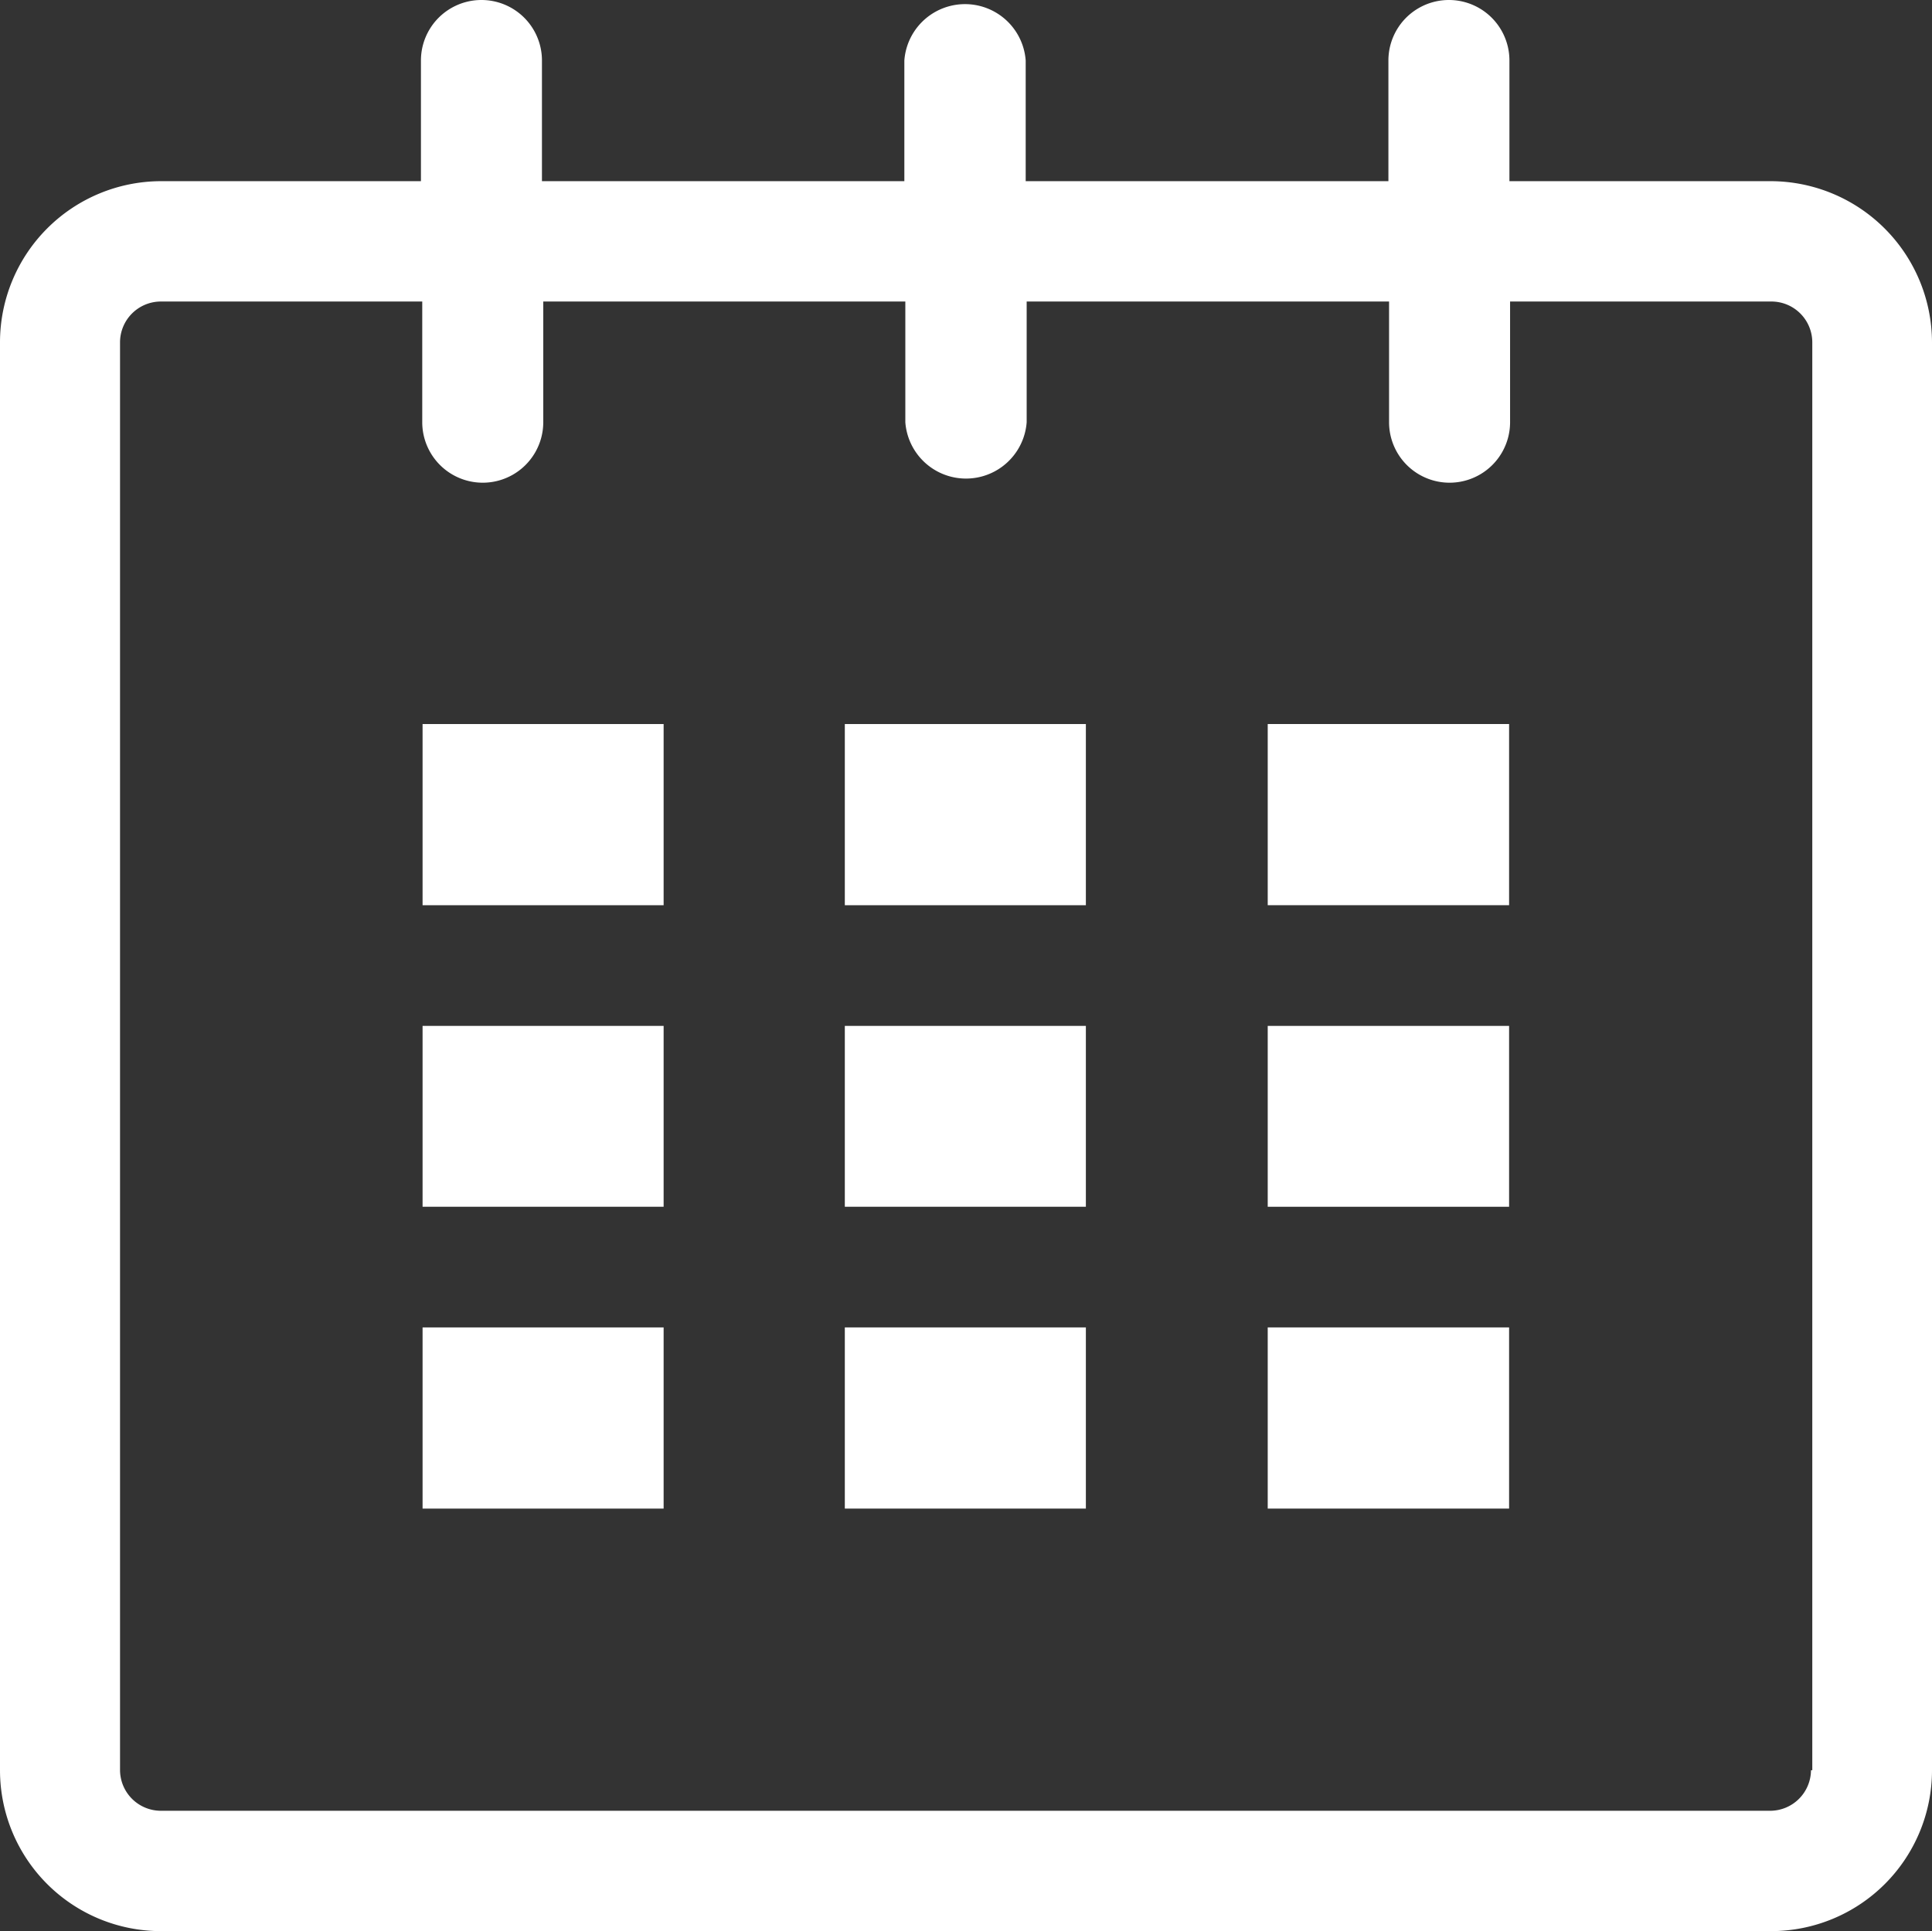
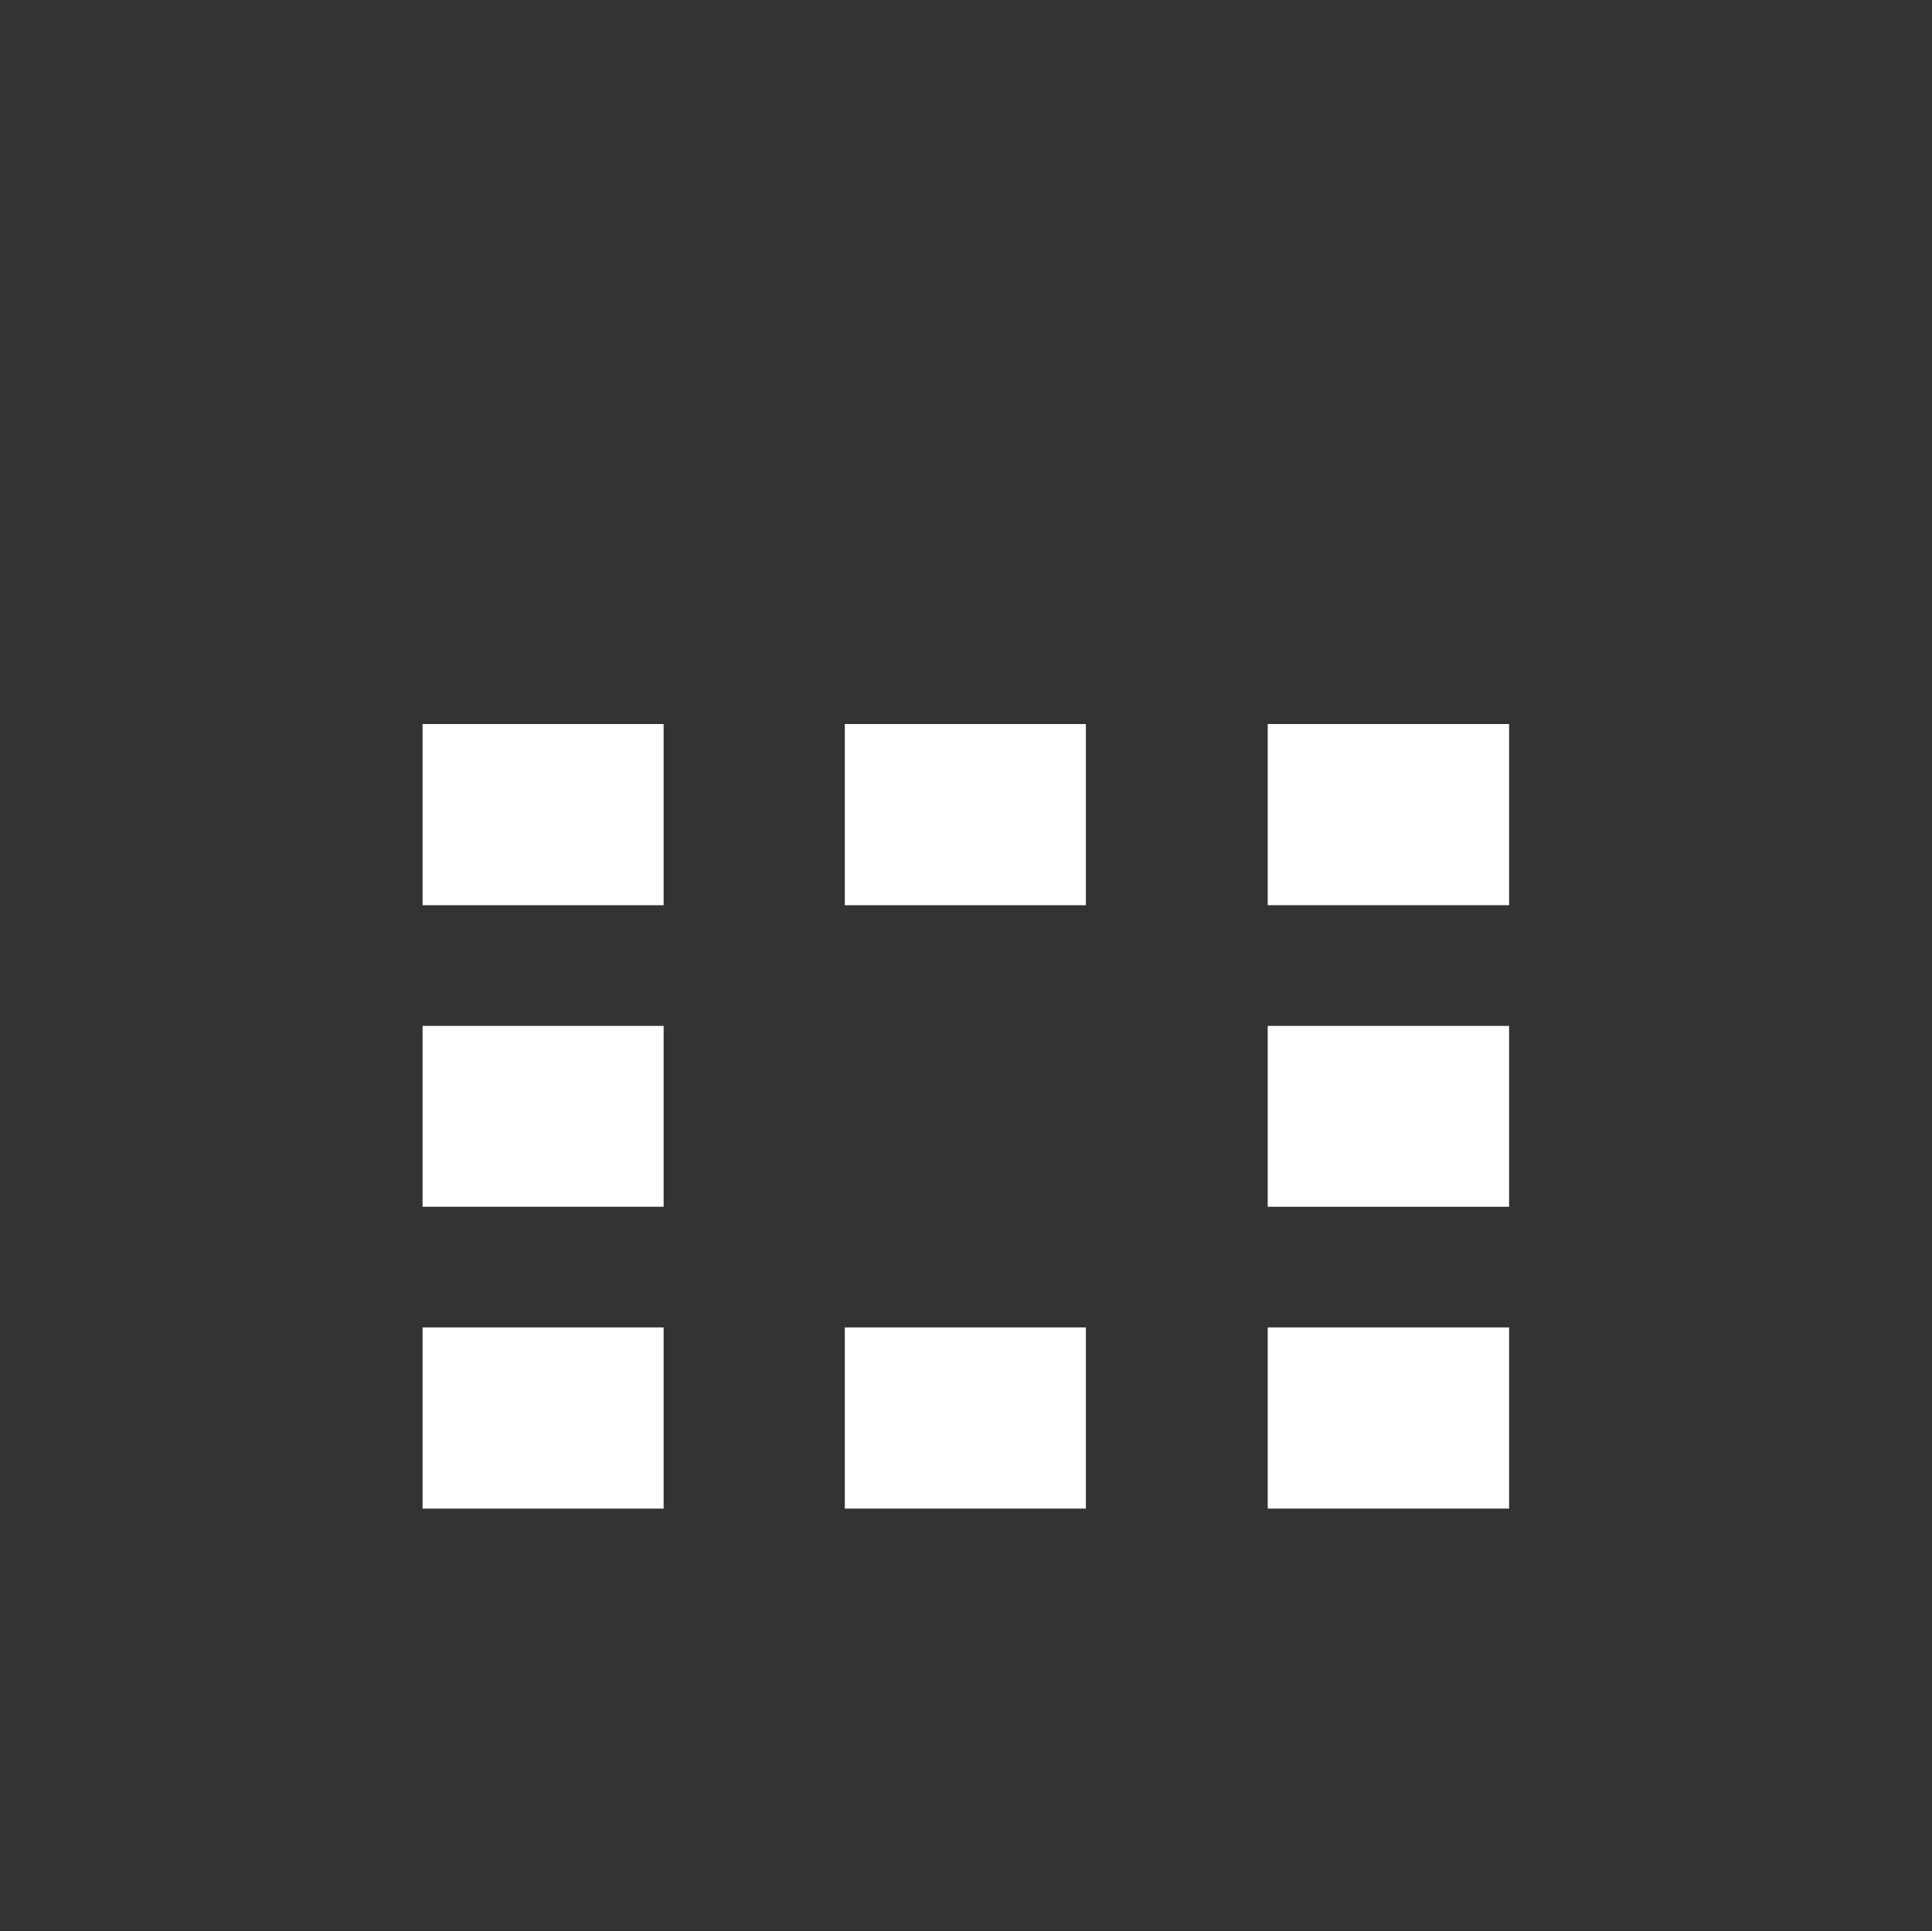
<svg xmlns="http://www.w3.org/2000/svg" viewBox="0 0 59.07 59.05">
  <rect x="0" y="0" width="59.07" height="59.05" fill="#333333" stroke="none" />
  <defs>
    <style>.cls-1{fill:#FFFFFF;}</style>
  </defs>
  <g id="Ebene_2" data-name="Ebene 2">
    <g id="Ebene_1-2" data-name="Ebene 1">
-       <path class="cls-1" d="M54.15,5.54h-8V1.85a1.85,1.85,0,0,0-3.7,0V5.54H31.36V1.85a1.86,1.86,0,0,0-3.71,0V5.54H16.57V1.85a1.85,1.85,0,1,0-3.7,0V5.54H4.92A4.93,4.93,0,0,0,0,10.46V54.13a4.92,4.92,0,0,0,4.92,4.92H54.15a4.92,4.92,0,0,0,4.92-4.92V10.46A4.94,4.94,0,0,0,54.15,5.54Zm1.22,48.59a1.25,1.25,0,0,1-1.24,1.24H4.91a1.25,1.25,0,0,1-1.24-1.24V10.46A1.25,1.25,0,0,1,4.91,9.22h8v3.69a1.85,1.85,0,0,0,3.7,0V9.22H27.68v3.69a1.86,1.86,0,0,0,3.71,0V9.22H42.47v3.69a1.85,1.85,0,0,0,3.7,0V9.22h8a1.25,1.25,0,0,1,1.24,1.24V54.13Z" />
      <path class="cls-1" d="M20.29,22.14H12.92v5.54h7.37Z" />
      <path class="cls-1" d="M20.29,31.37H12.92V36.9h7.37Z" />
      <path class="cls-1" d="M20.29,40.59H12.92v5.54h7.37Z" />
      <path class="cls-1" d="M33.2,40.59H25.83v5.54H33.2Z" />
-       <path class="cls-1" d="M33.2,31.37H25.83V36.9H33.2Z" />
      <path class="cls-1" d="M33.2,22.14H25.83v5.54H33.2Z" />
      <path class="cls-1" d="M46.14,40.59H38.76v5.54h7.38Z" />
      <path class="cls-1" d="M46.14,31.37H38.76V36.9h7.38Z" />
      <path class="cls-1" d="M46.14,22.14H38.76v5.54h7.38Z" />
    </g>
  </g>
</svg>